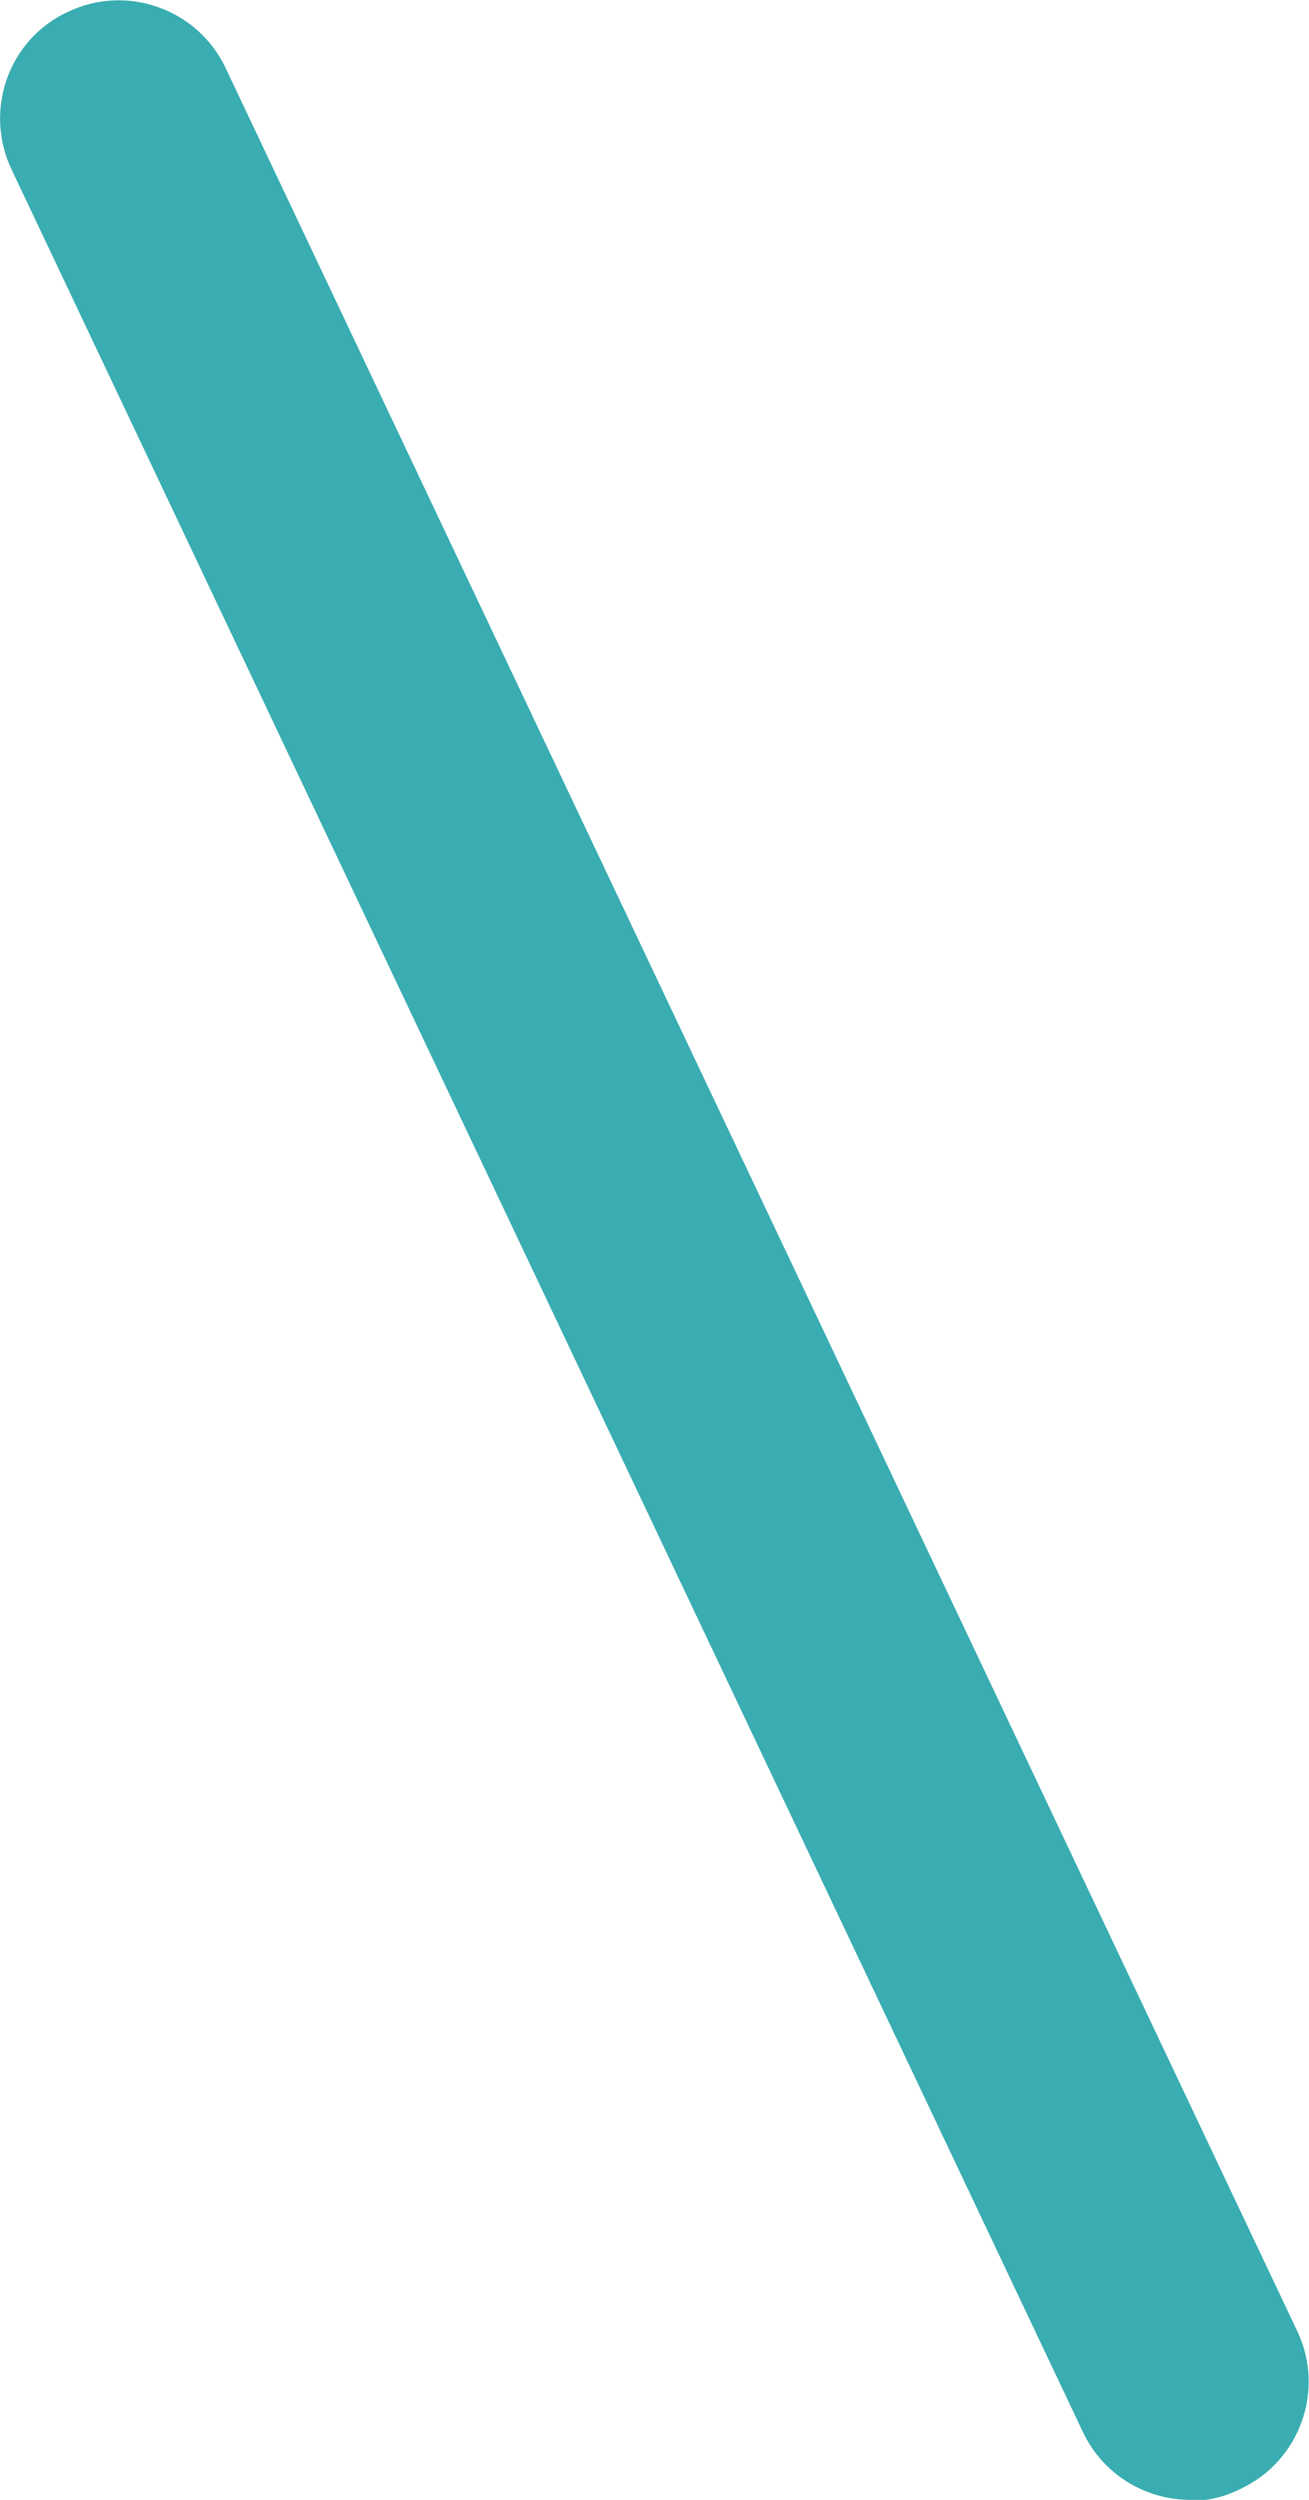
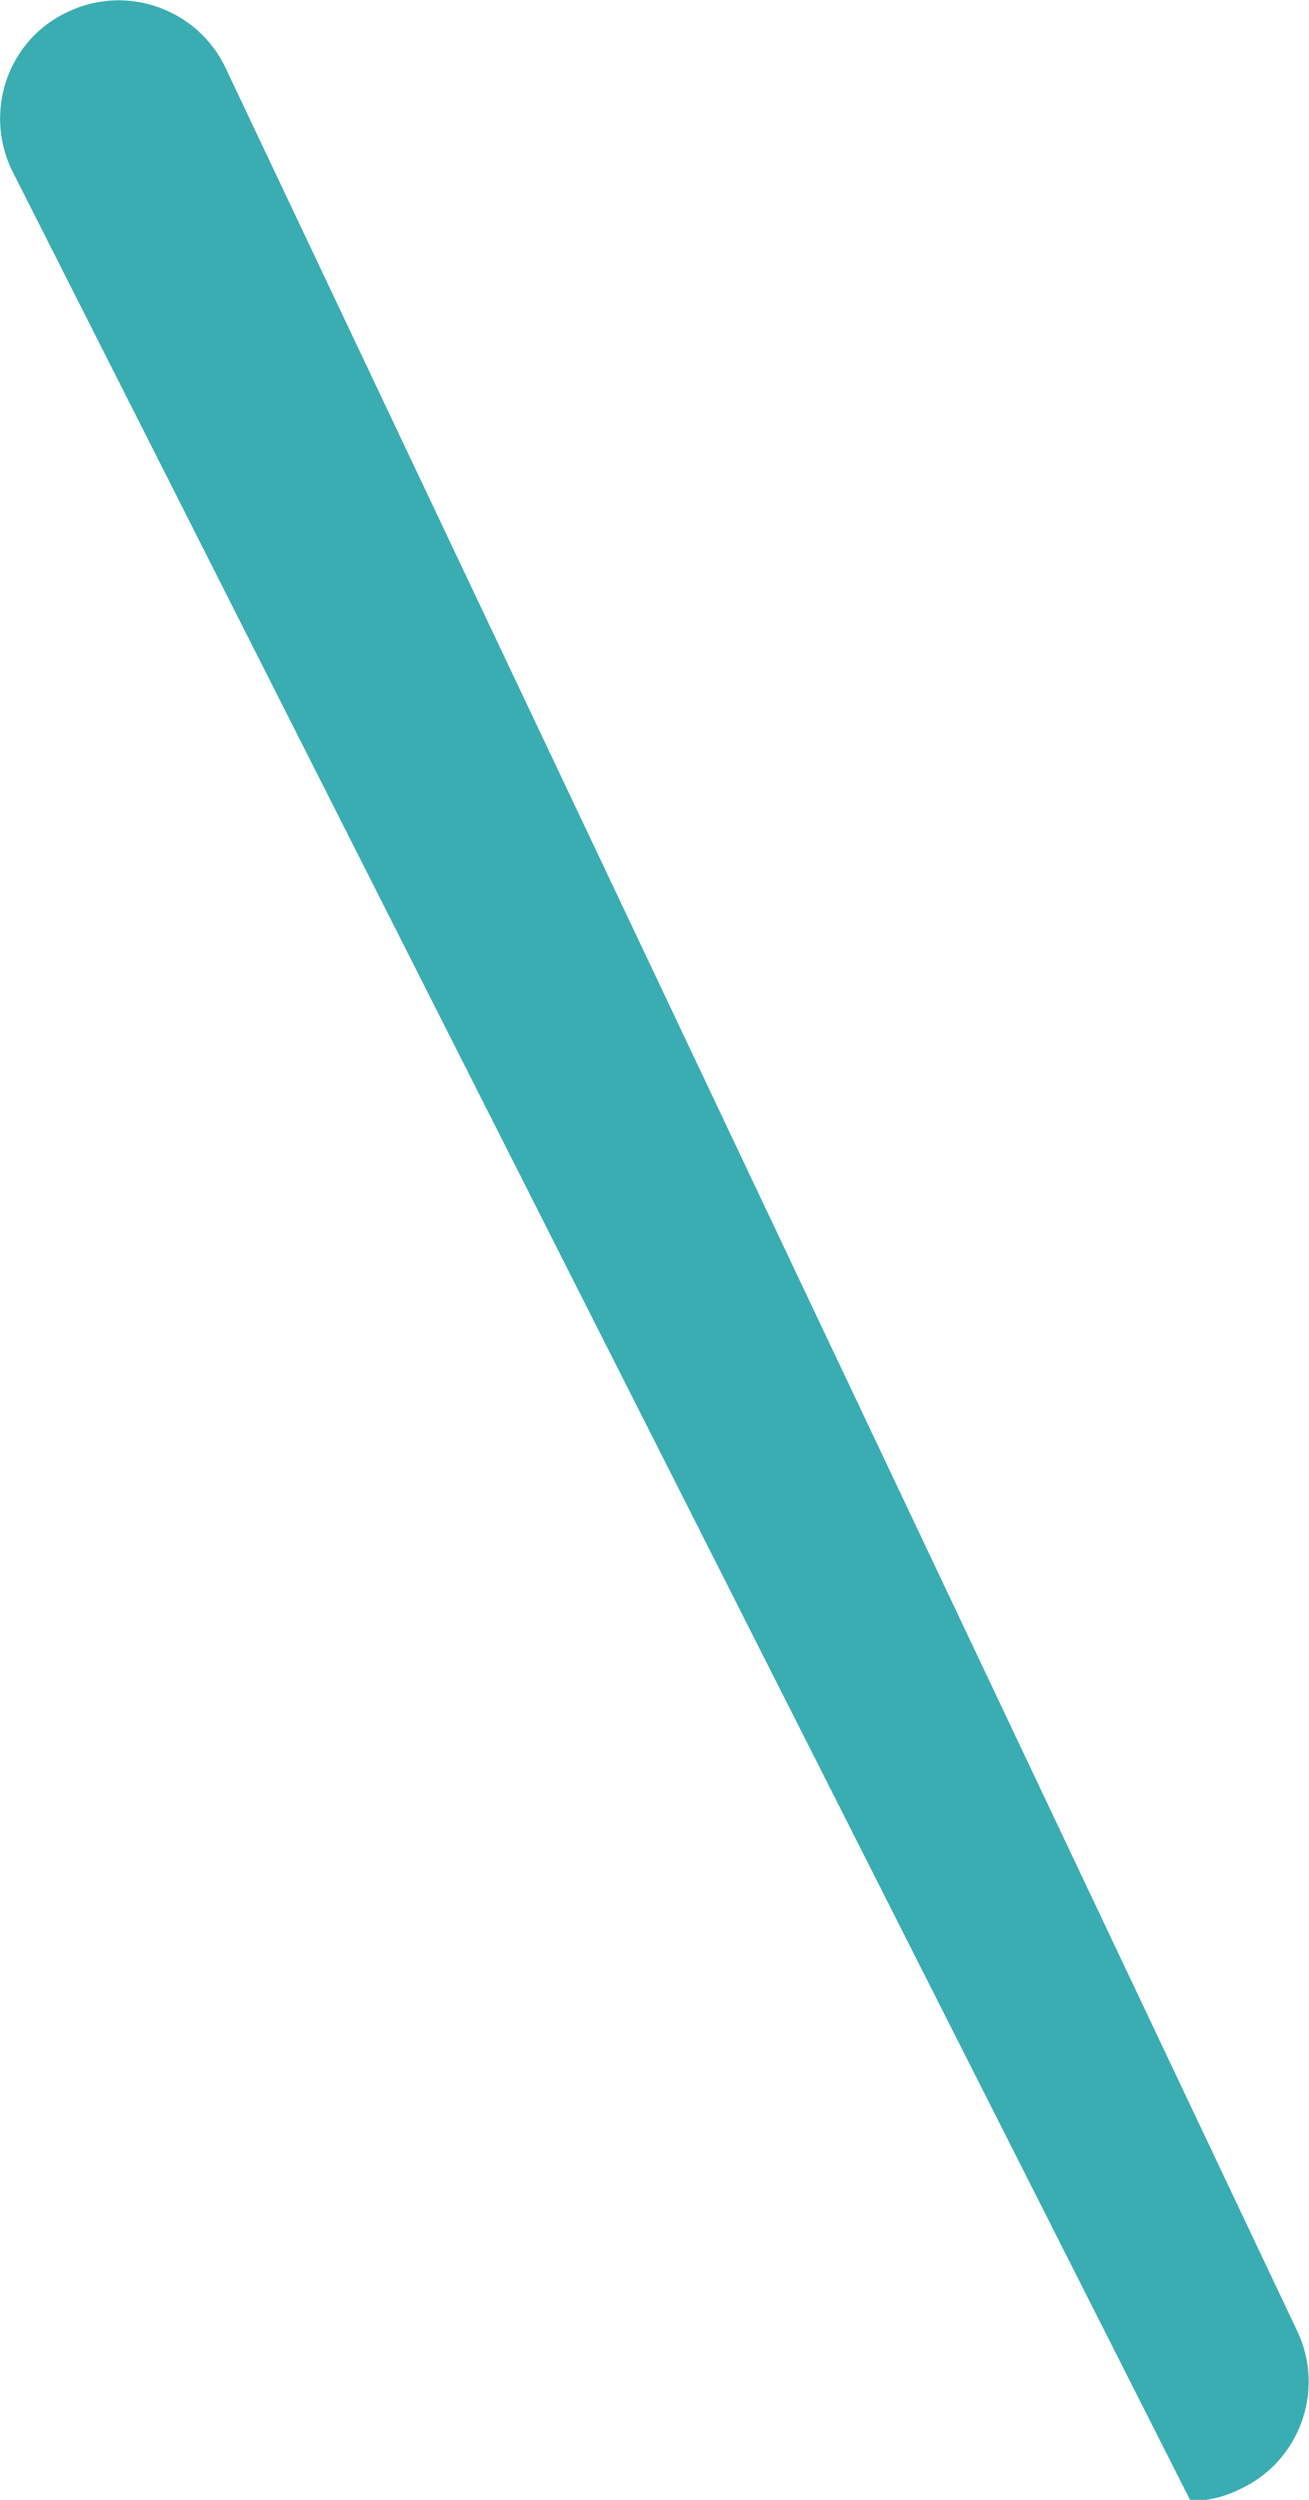
<svg xmlns="http://www.w3.org/2000/svg" id="_レイヤー_2" data-name="レイヤー 2" viewBox="0 0 11 21">
  <defs>
    <style>
      .cls-1 {
        fill: #39adb1;
        stroke-width: 0px;
      }
    </style>
  </defs>
  <g id="_レイアウト" data-name="レイアウト">
-     <path class="cls-1" d="m10,21c-.37,0-.73-.21-.9-.57L.1,1.43C-.14.93.07.33.57.1c.5-.24,1.1-.02,1.33.48l9,19c.24.5.02,1.1-.48,1.33-.14.07-.28.1-.43.1Z" />
+     <path class="cls-1" d="m10,21L.1,1.43C-.14.93.07.33.57.1c.5-.24,1.1-.02,1.33.48l9,19c.24.5.02,1.1-.48,1.33-.14.07-.28.1-.43.1Z" />
  </g>
</svg>